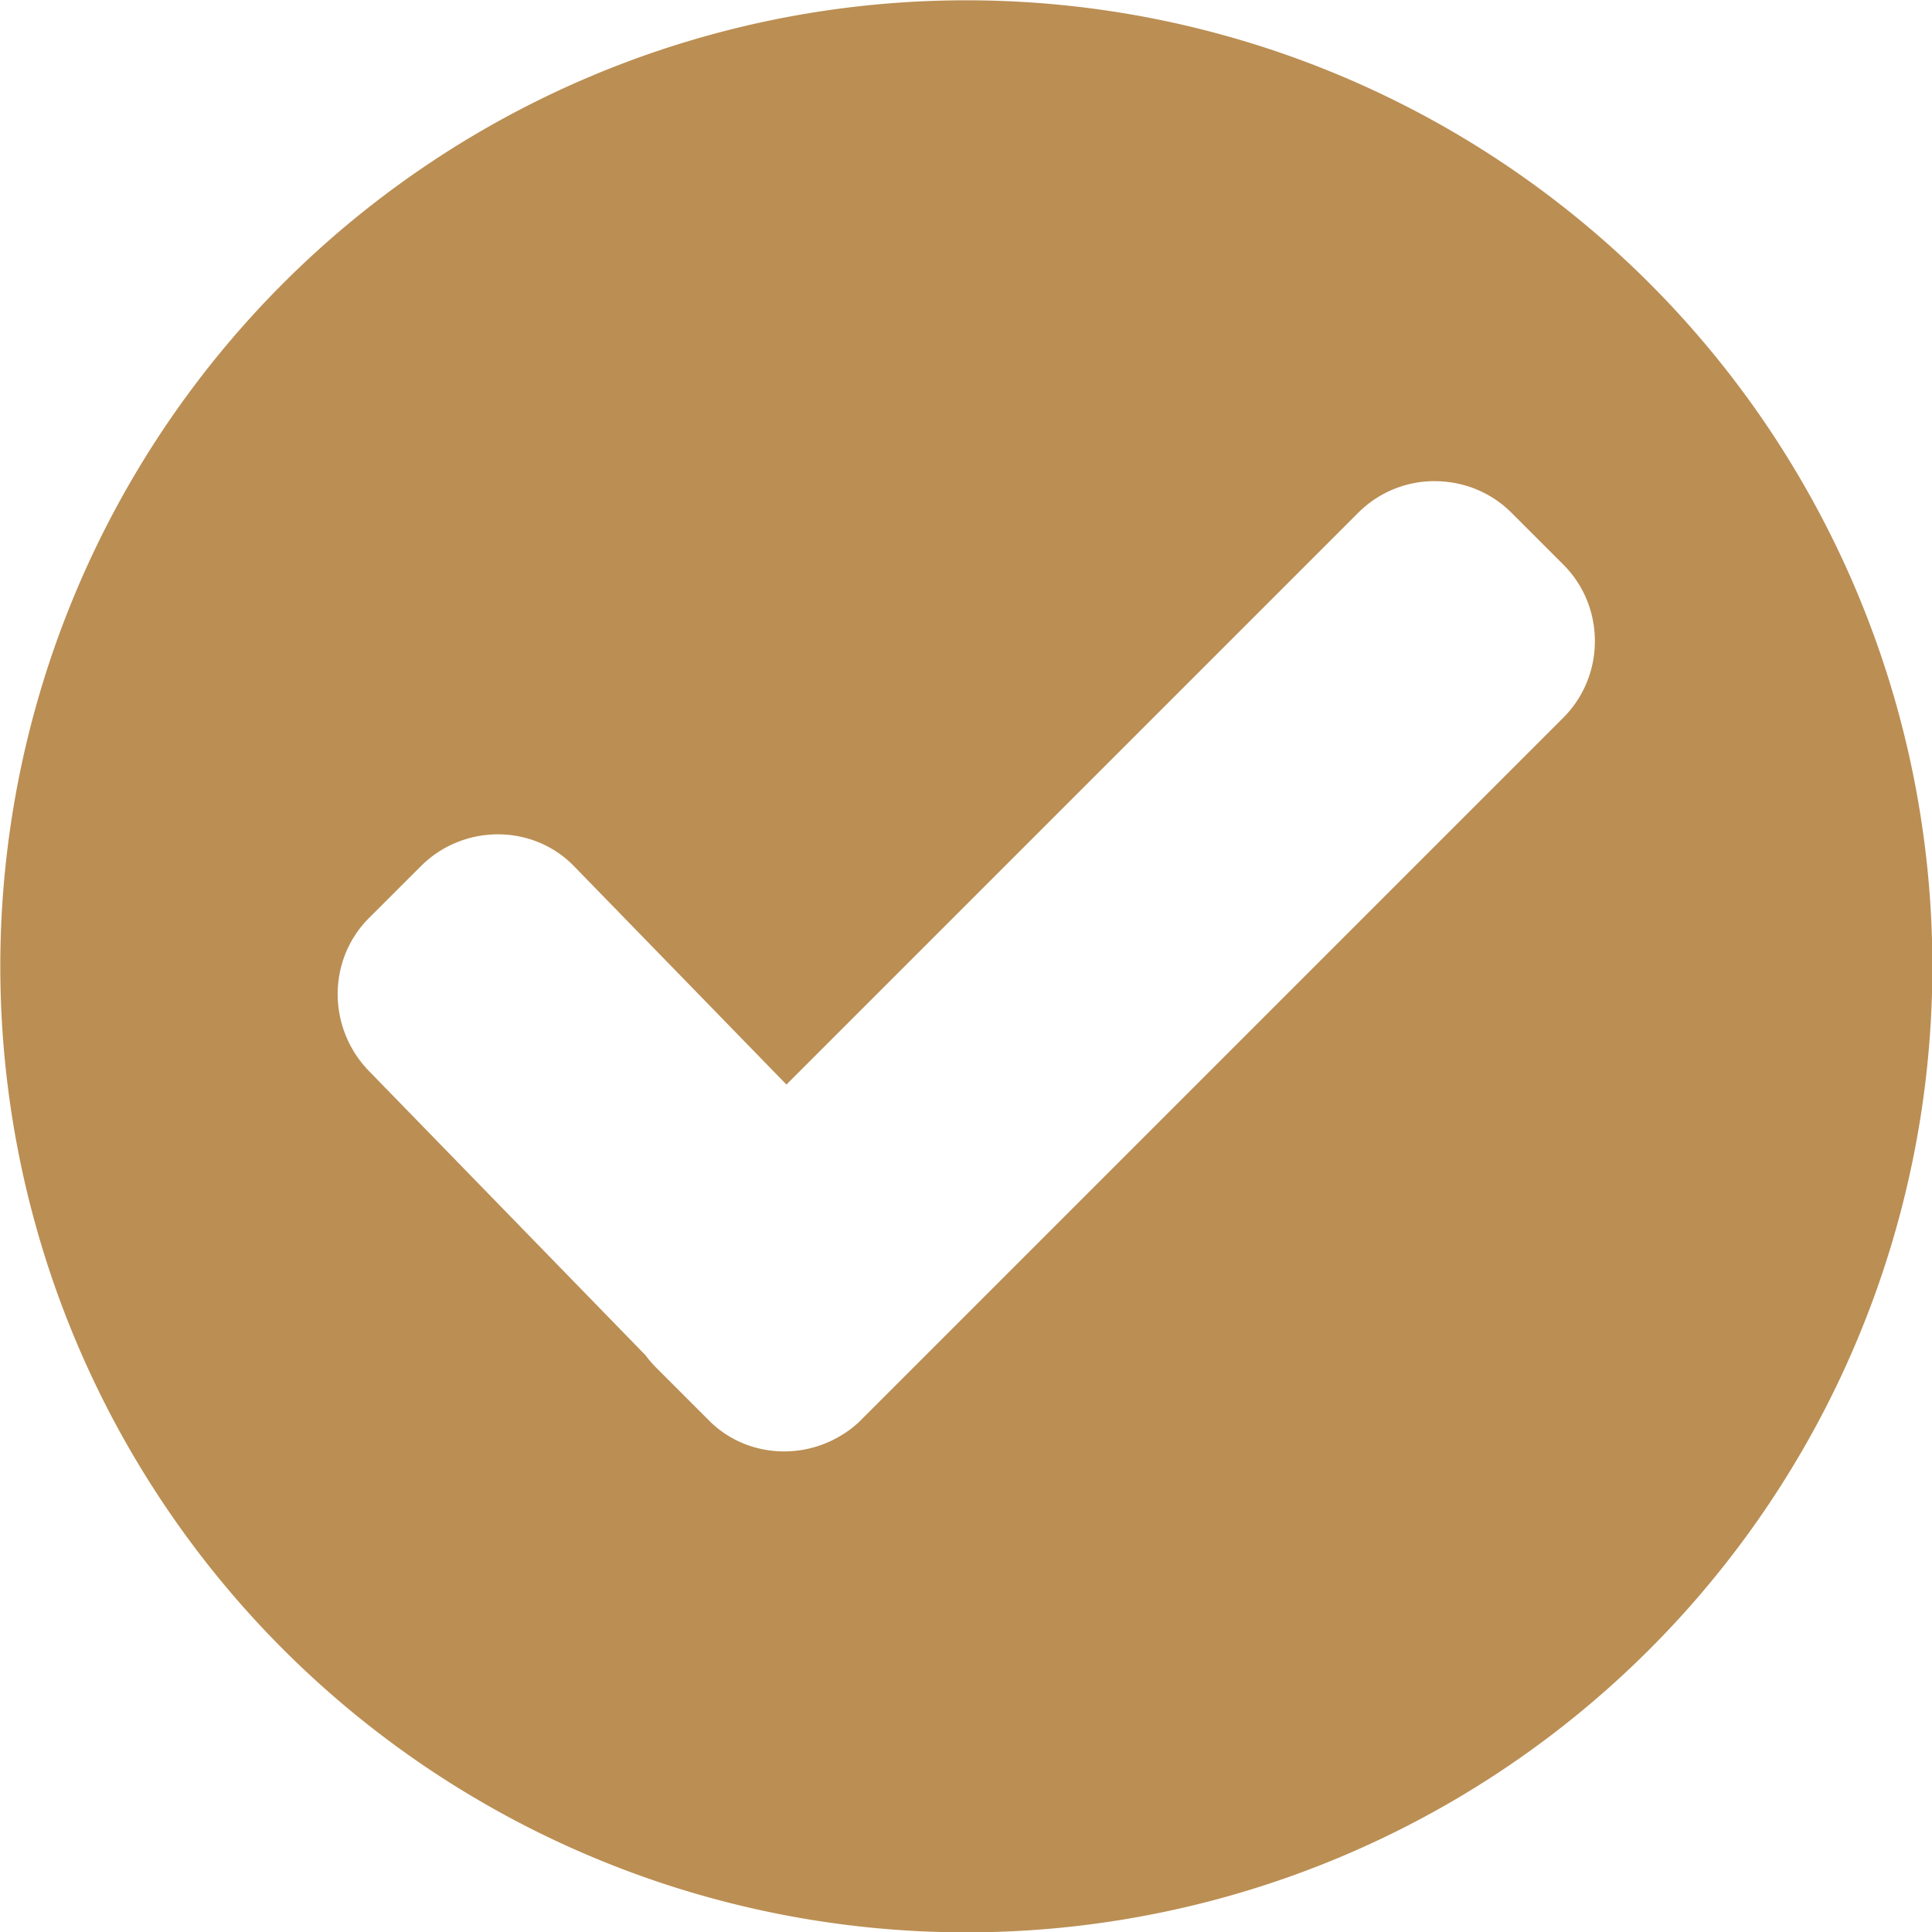
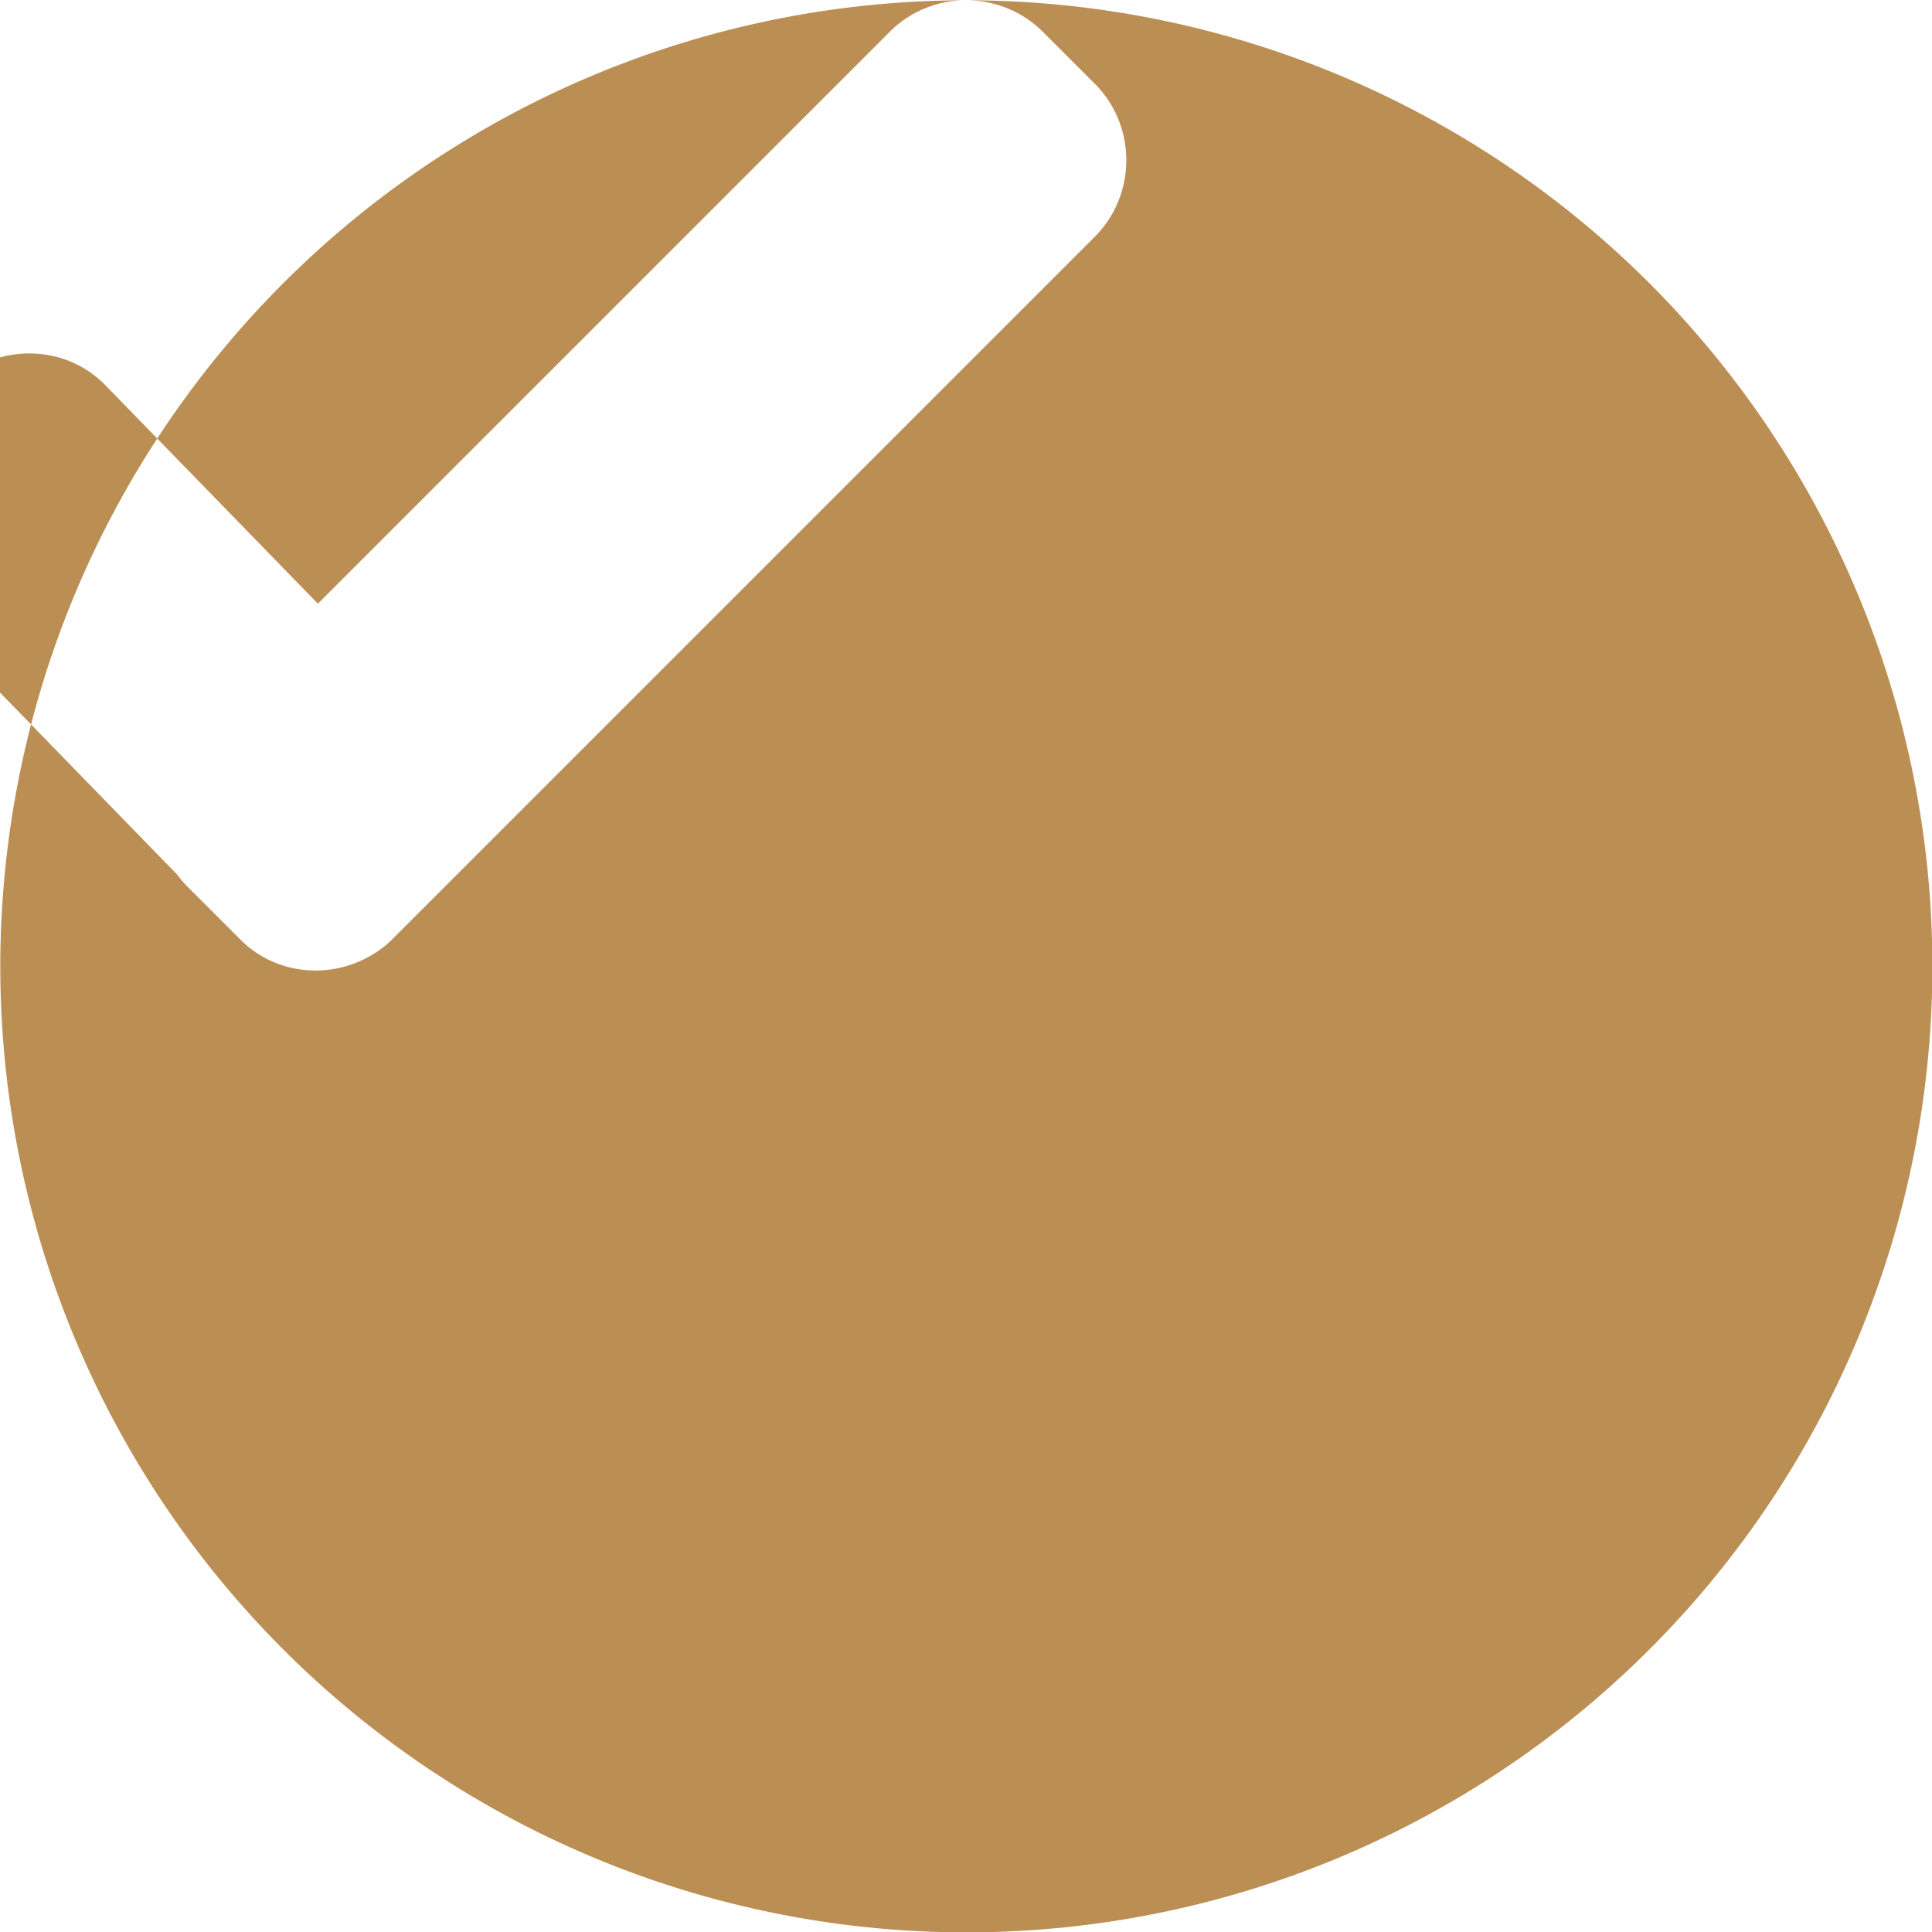
<svg xmlns="http://www.w3.org/2000/svg" width="128" height="128" version="1.1" viewBox="0 0 33.867 33.867" id="svg1">
  <defs id="defs1" />
  <g transform="matrix(.955 0 0 .955 -109.77 -72.125)" id="g1">
-     <path d="m132.68 75.529a17.732 17.732 0 1 0 17.732 17.732 17.732 17.732 0 0 0-17.732-17.732zm8.601 8.827c0.509 8.8e-5 1.019 0.193 1.405 0.579l0.952 0.952c0.773 0.772 0.772 2.037 0 2.81l-12.922 12.922-0.037 0.034-0.038 0.033-0.038 0.032-0.04 0.031-0.04 0.03-0.041 0.029-0.041 0.027-1e-3 1e-3 -0.041 0.026h-1e-3l-0.042 0.025c-0.763 0.451-1.772 0.356-2.415-0.305l-0.952-0.952c-0.072-0.072-0.137-0.148-0.195-0.227l-5.078-5.219c-0.762-0.783-0.772-2.038 0-2.81l0.953-0.952c0.772-0.773 2.047-0.783 2.809 0l3.9 4.009 10.497-10.497c0.386-0.386 0.896-0.58 1.405-0.579z" fill="#e33036" fill-rule="evenodd" id="path1" style="fill:#bb8e53;fill-opacity:1" />
+     <path d="m132.68 75.529a17.732 17.732 0 1 0 17.732 17.732 17.732 17.732 0 0 0-17.732-17.732zc0.509 8.8e-5 1.019 0.193 1.405 0.579l0.952 0.952c0.773 0.772 0.772 2.037 0 2.81l-12.922 12.922-0.037 0.034-0.038 0.033-0.038 0.032-0.04 0.031-0.04 0.03-0.041 0.029-0.041 0.027-1e-3 1e-3 -0.041 0.026h-1e-3l-0.042 0.025c-0.763 0.451-1.772 0.356-2.415-0.305l-0.952-0.952c-0.072-0.072-0.137-0.148-0.195-0.227l-5.078-5.219c-0.762-0.783-0.772-2.038 0-2.81l0.953-0.952c0.772-0.773 2.047-0.783 2.809 0l3.9 4.009 10.497-10.497c0.386-0.386 0.896-0.58 1.405-0.579z" fill="#e33036" fill-rule="evenodd" id="path1" style="fill:#bb8e53;fill-opacity:1" />
  </g>
</svg>